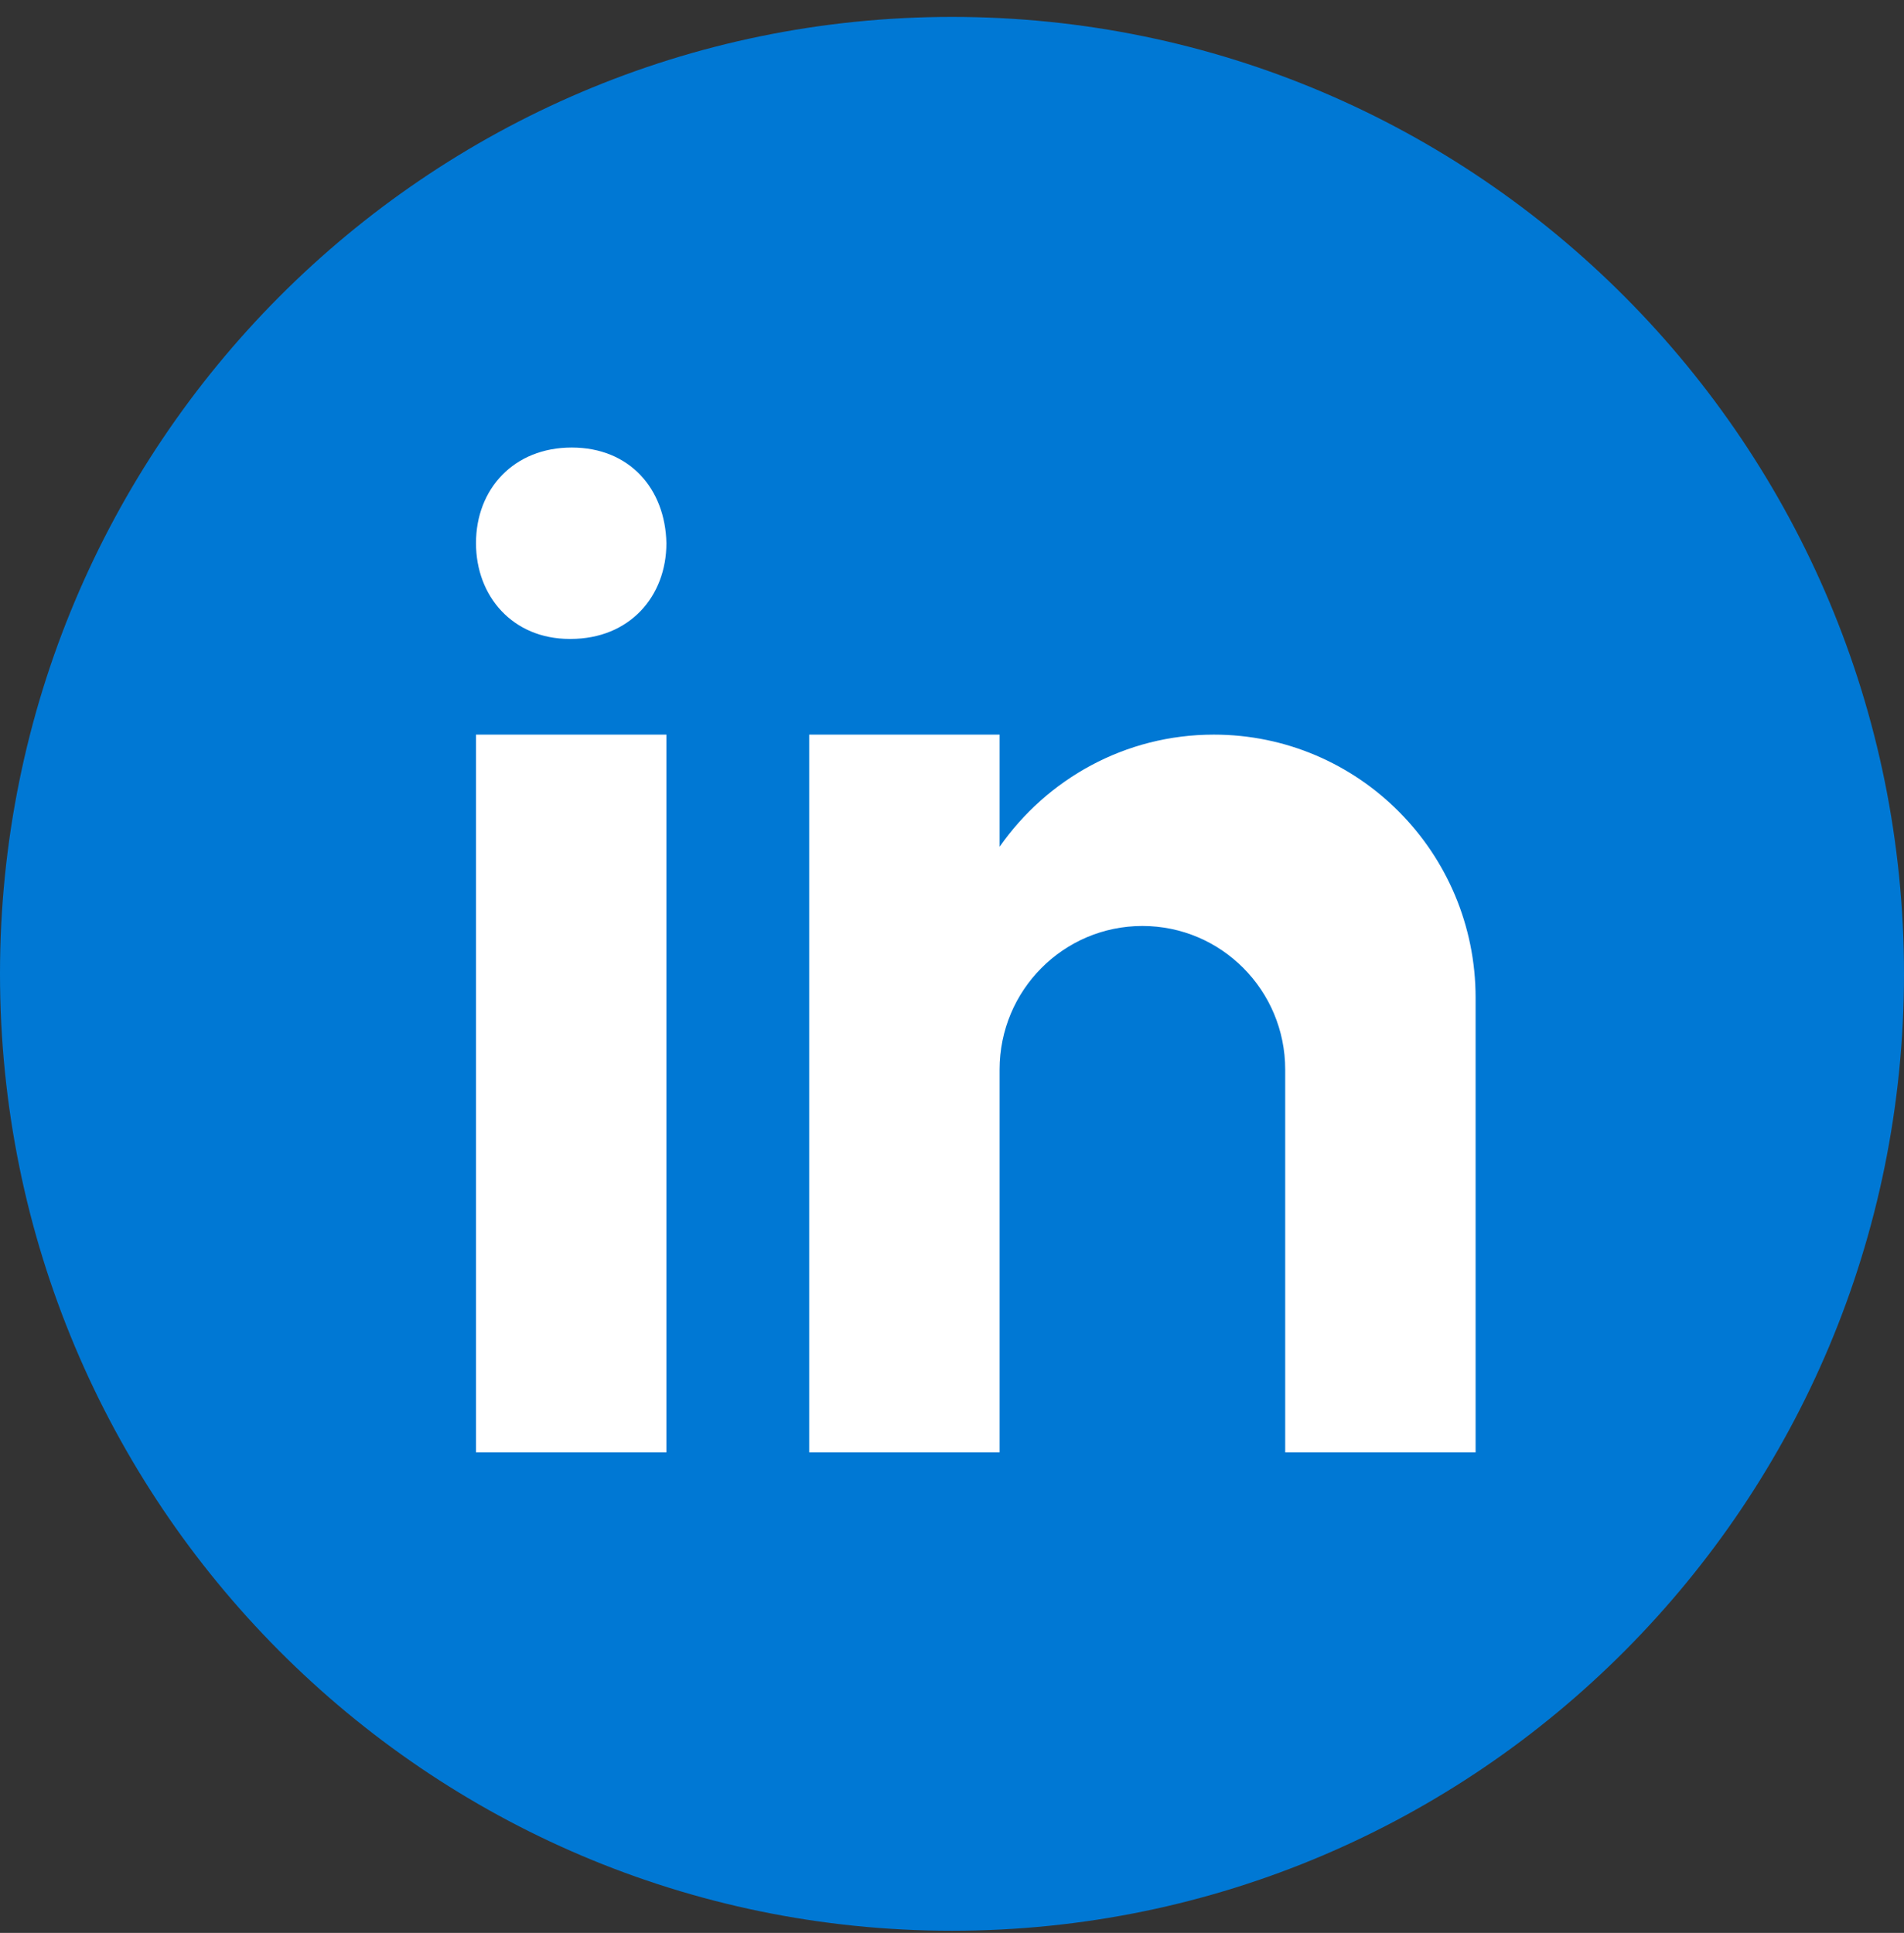
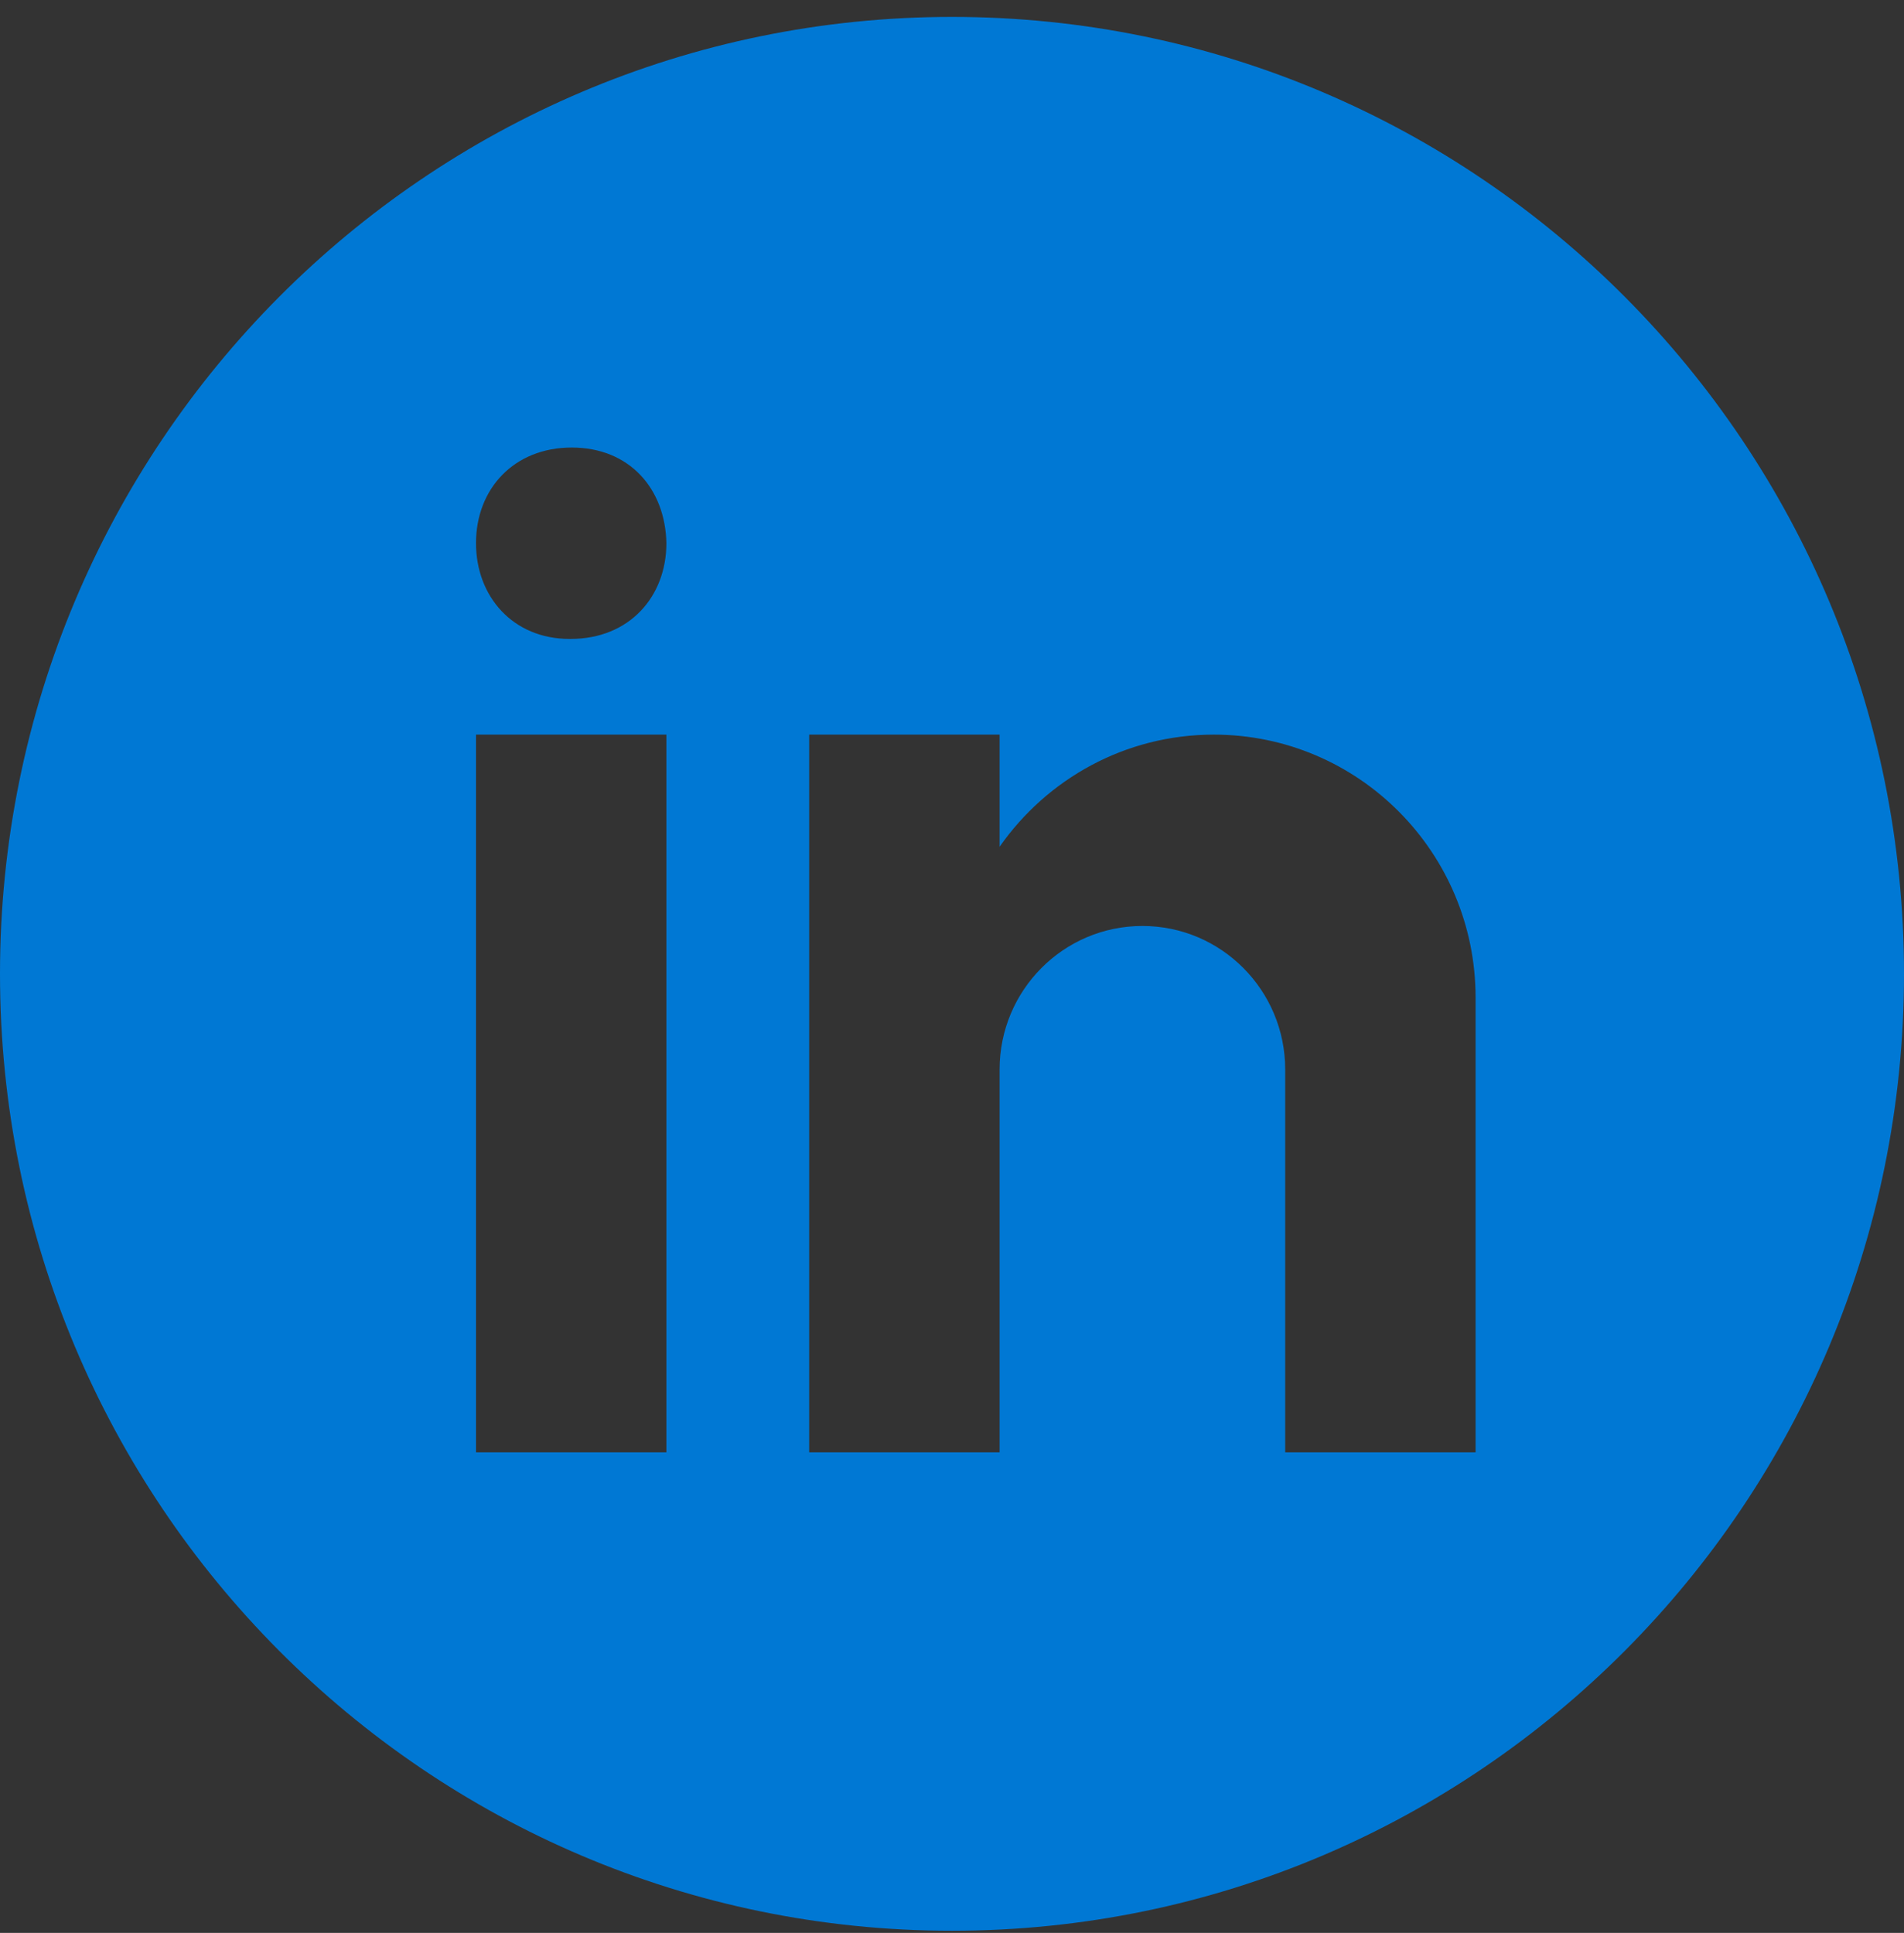
<svg xmlns="http://www.w3.org/2000/svg" width="66" height="67" viewBox="0 0 66 67" fill="none">
  <rect x="0" y="0" width="66" height="67" fill="#333333" stroke="none" />
-   <ellipse cx="33" cy="33.604" rx="32.438" ry="32.604" fill="white" />
  <path fill-rule="evenodd" clip-rule="evenodd" d="M0 33.756C0 15.436 14.774 0.586 33 0.586C51.226 0.586 66 15.436 66 33.756C66 52.075 51.226 66.925 33 66.925C14.774 66.925 0 52.075 0 33.756ZM23.1 25.464H16.5V50.341H23.1V25.464ZM19.744 22.147H19.78C21.826 22.147 23.1 20.671 23.1 18.828C23.062 16.946 21.826 15.513 19.818 15.513C17.813 15.513 16.5 16.946 16.5 18.828C16.5 20.671 17.774 22.147 19.744 22.147ZM42.075 25.464C47.088 25.464 51.15 29.547 51.15 34.585V50.341H44.55V37.073C44.55 34.325 42.334 32.097 39.6 32.097C36.866 32.097 34.65 34.325 34.65 37.073V50.341H28.05V25.464H34.65V29.351C36.292 27.003 39.003 25.464 42.075 25.464Z" fill="#0078D4" />
</svg>